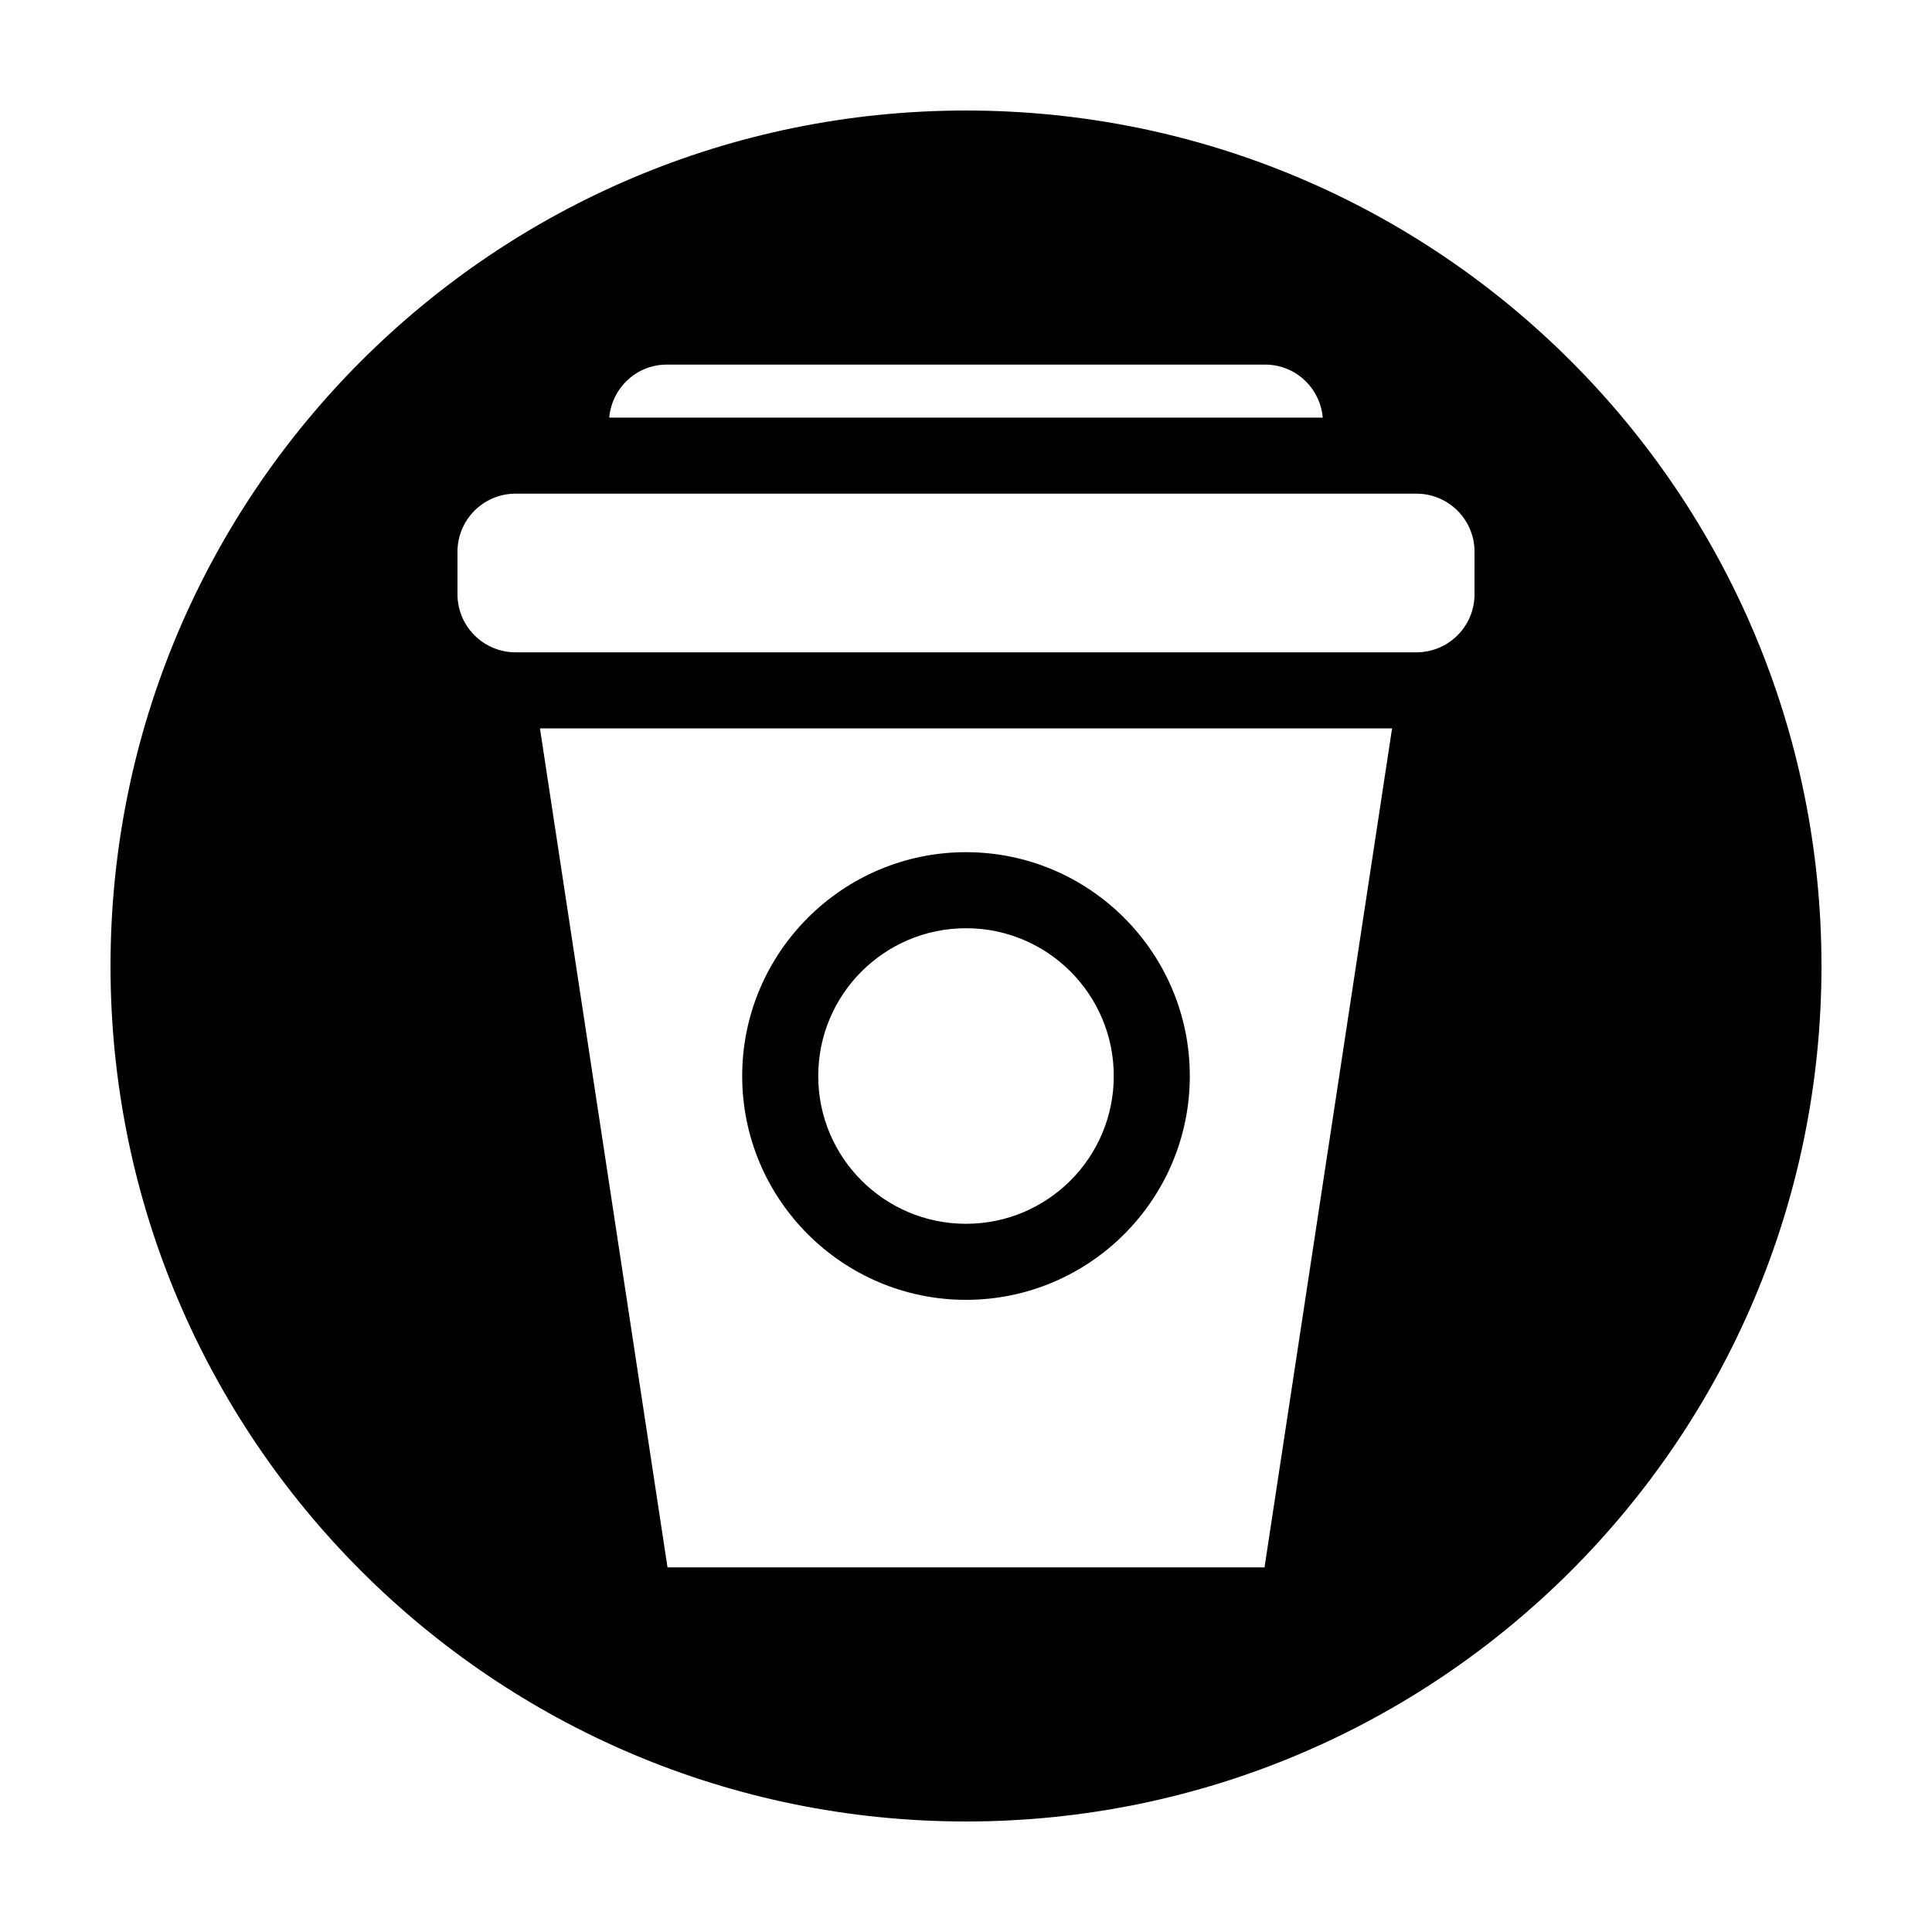
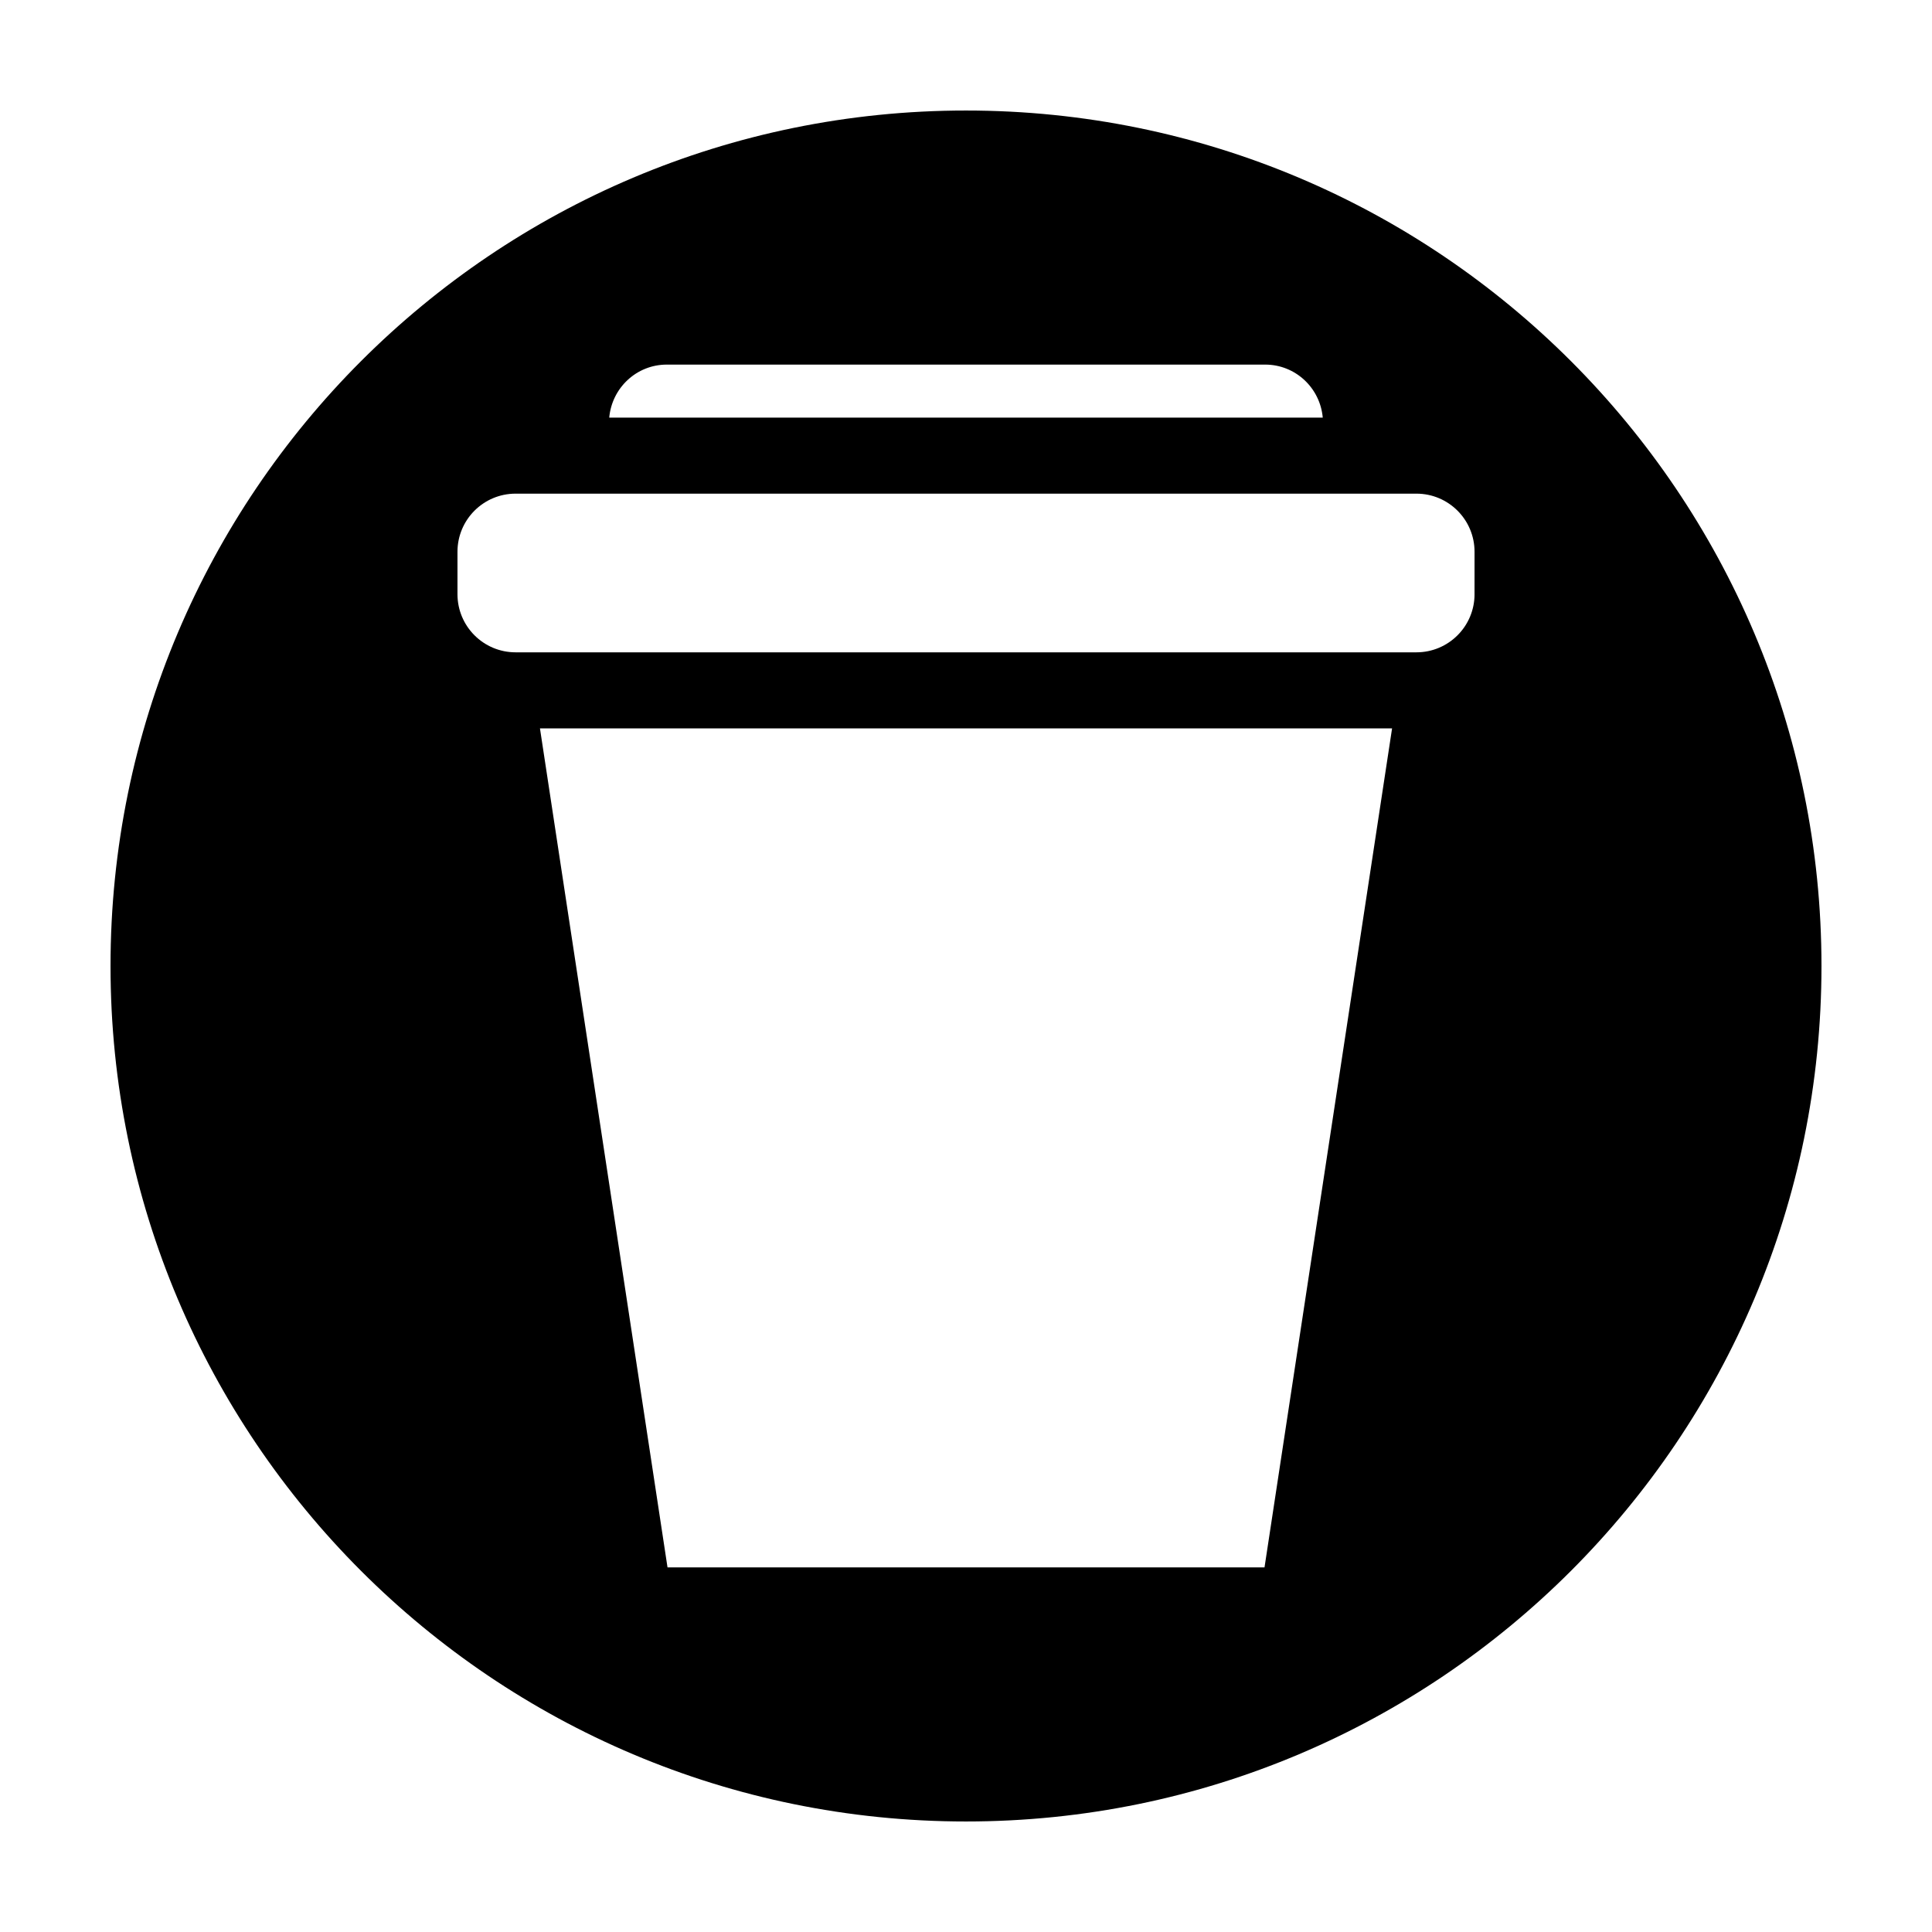
<svg xmlns="http://www.w3.org/2000/svg" fill="#000000" width="800px" height="800px" version="1.1" viewBox="144 144 512 512">
  <g>
-     <path d="m400 488.47c32.707 0 59.312-26.609 59.312-59.312s-26.605-59.32-59.312-59.32-59.312 26.609-59.312 59.32c-0.004 32.703 26.605 59.312 59.312 59.312zm0-98.48c21.629 0 39.16 17.531 39.16 39.168 0 21.629-17.531 39.16-39.16 39.16s-39.16-17.531-39.16-39.16c-0.004-21.629 17.531-39.168 39.16-39.168z" />
    <path d="m400 173.29c-125.21 0-226.71 101.5-226.71 226.71 0 125.21 101.5 226.71 226.71 226.71s226.71-101.5 226.71-226.71c-0.004-125.21-101.5-226.71-226.71-226.71zm-79.281 67.332h158.56c8.039 0 14.57 6.188 15.266 14.051h-189.09c0.695-7.859 7.219-14.051 15.266-14.051zm158.39 318.76h-158.21l-33.805-222.35h225.82zm55.66-257.91c0 8.508-6.898 15.402-15.402 15.402h-238.73c-8.508 0-15.402-6.898-15.402-15.402v-11.246c0-8.508 6.898-15.402 15.402-15.402h238.73c8.508 0 15.402 6.898 15.402 15.402l-0.004 11.246z" />
  </g>
</svg>